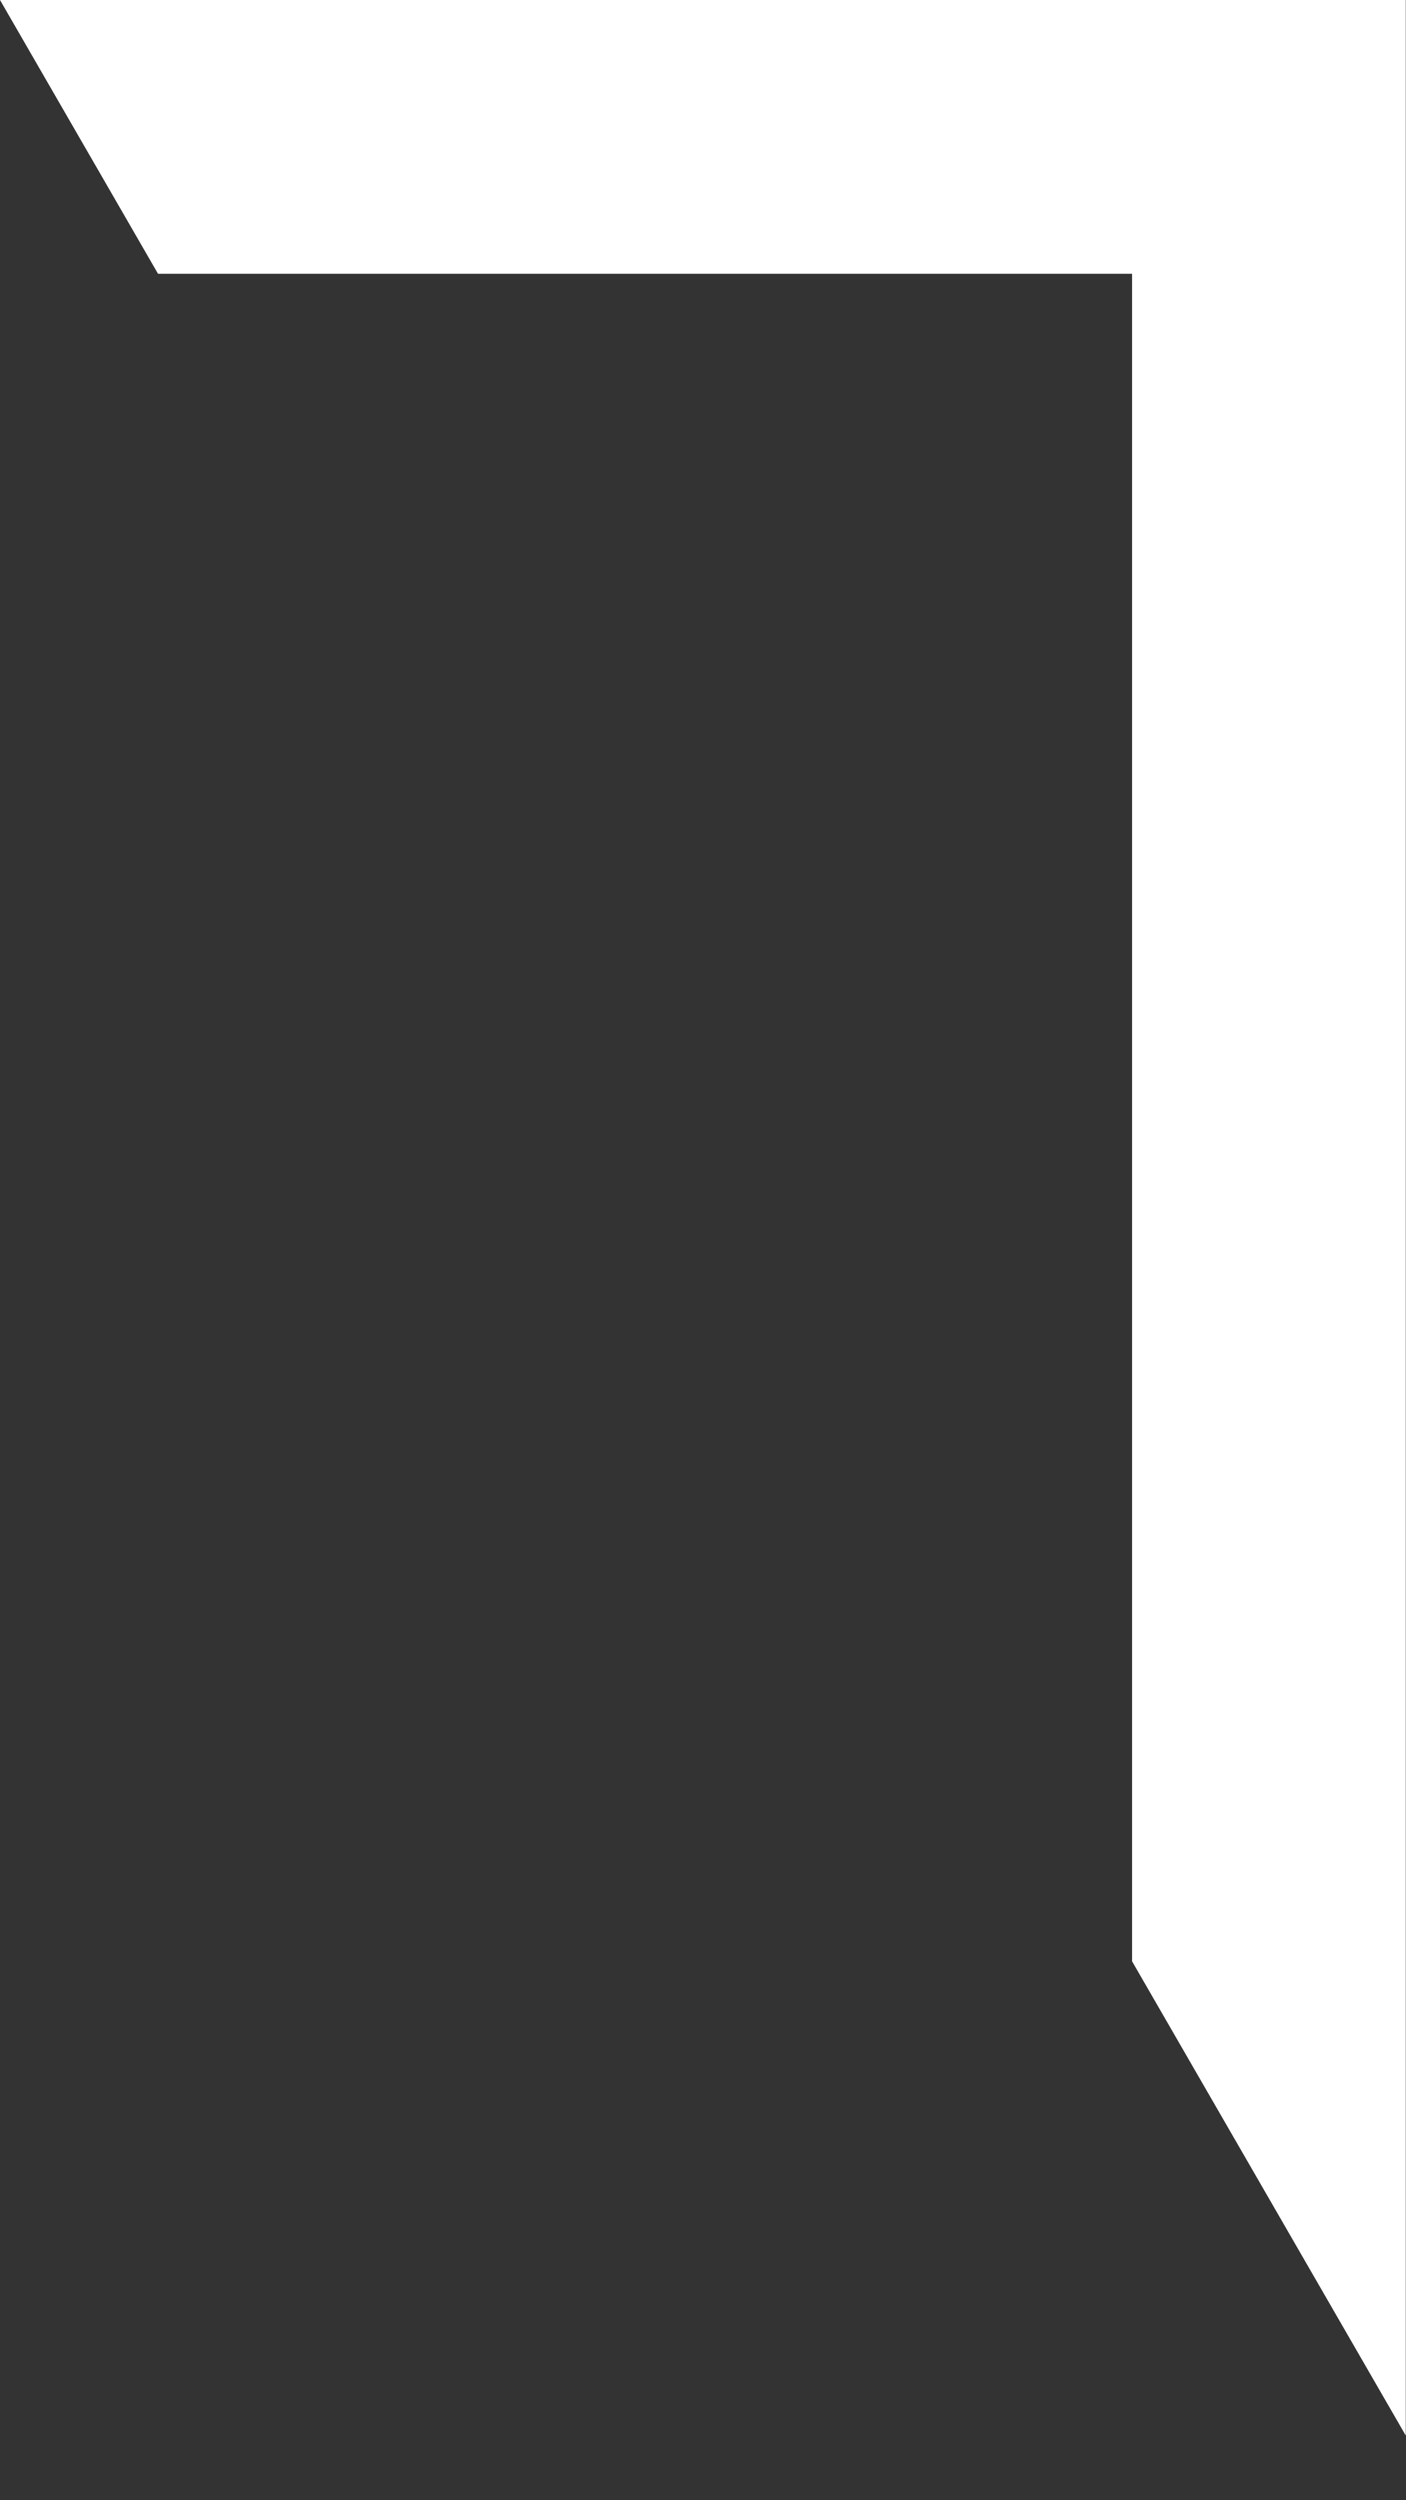
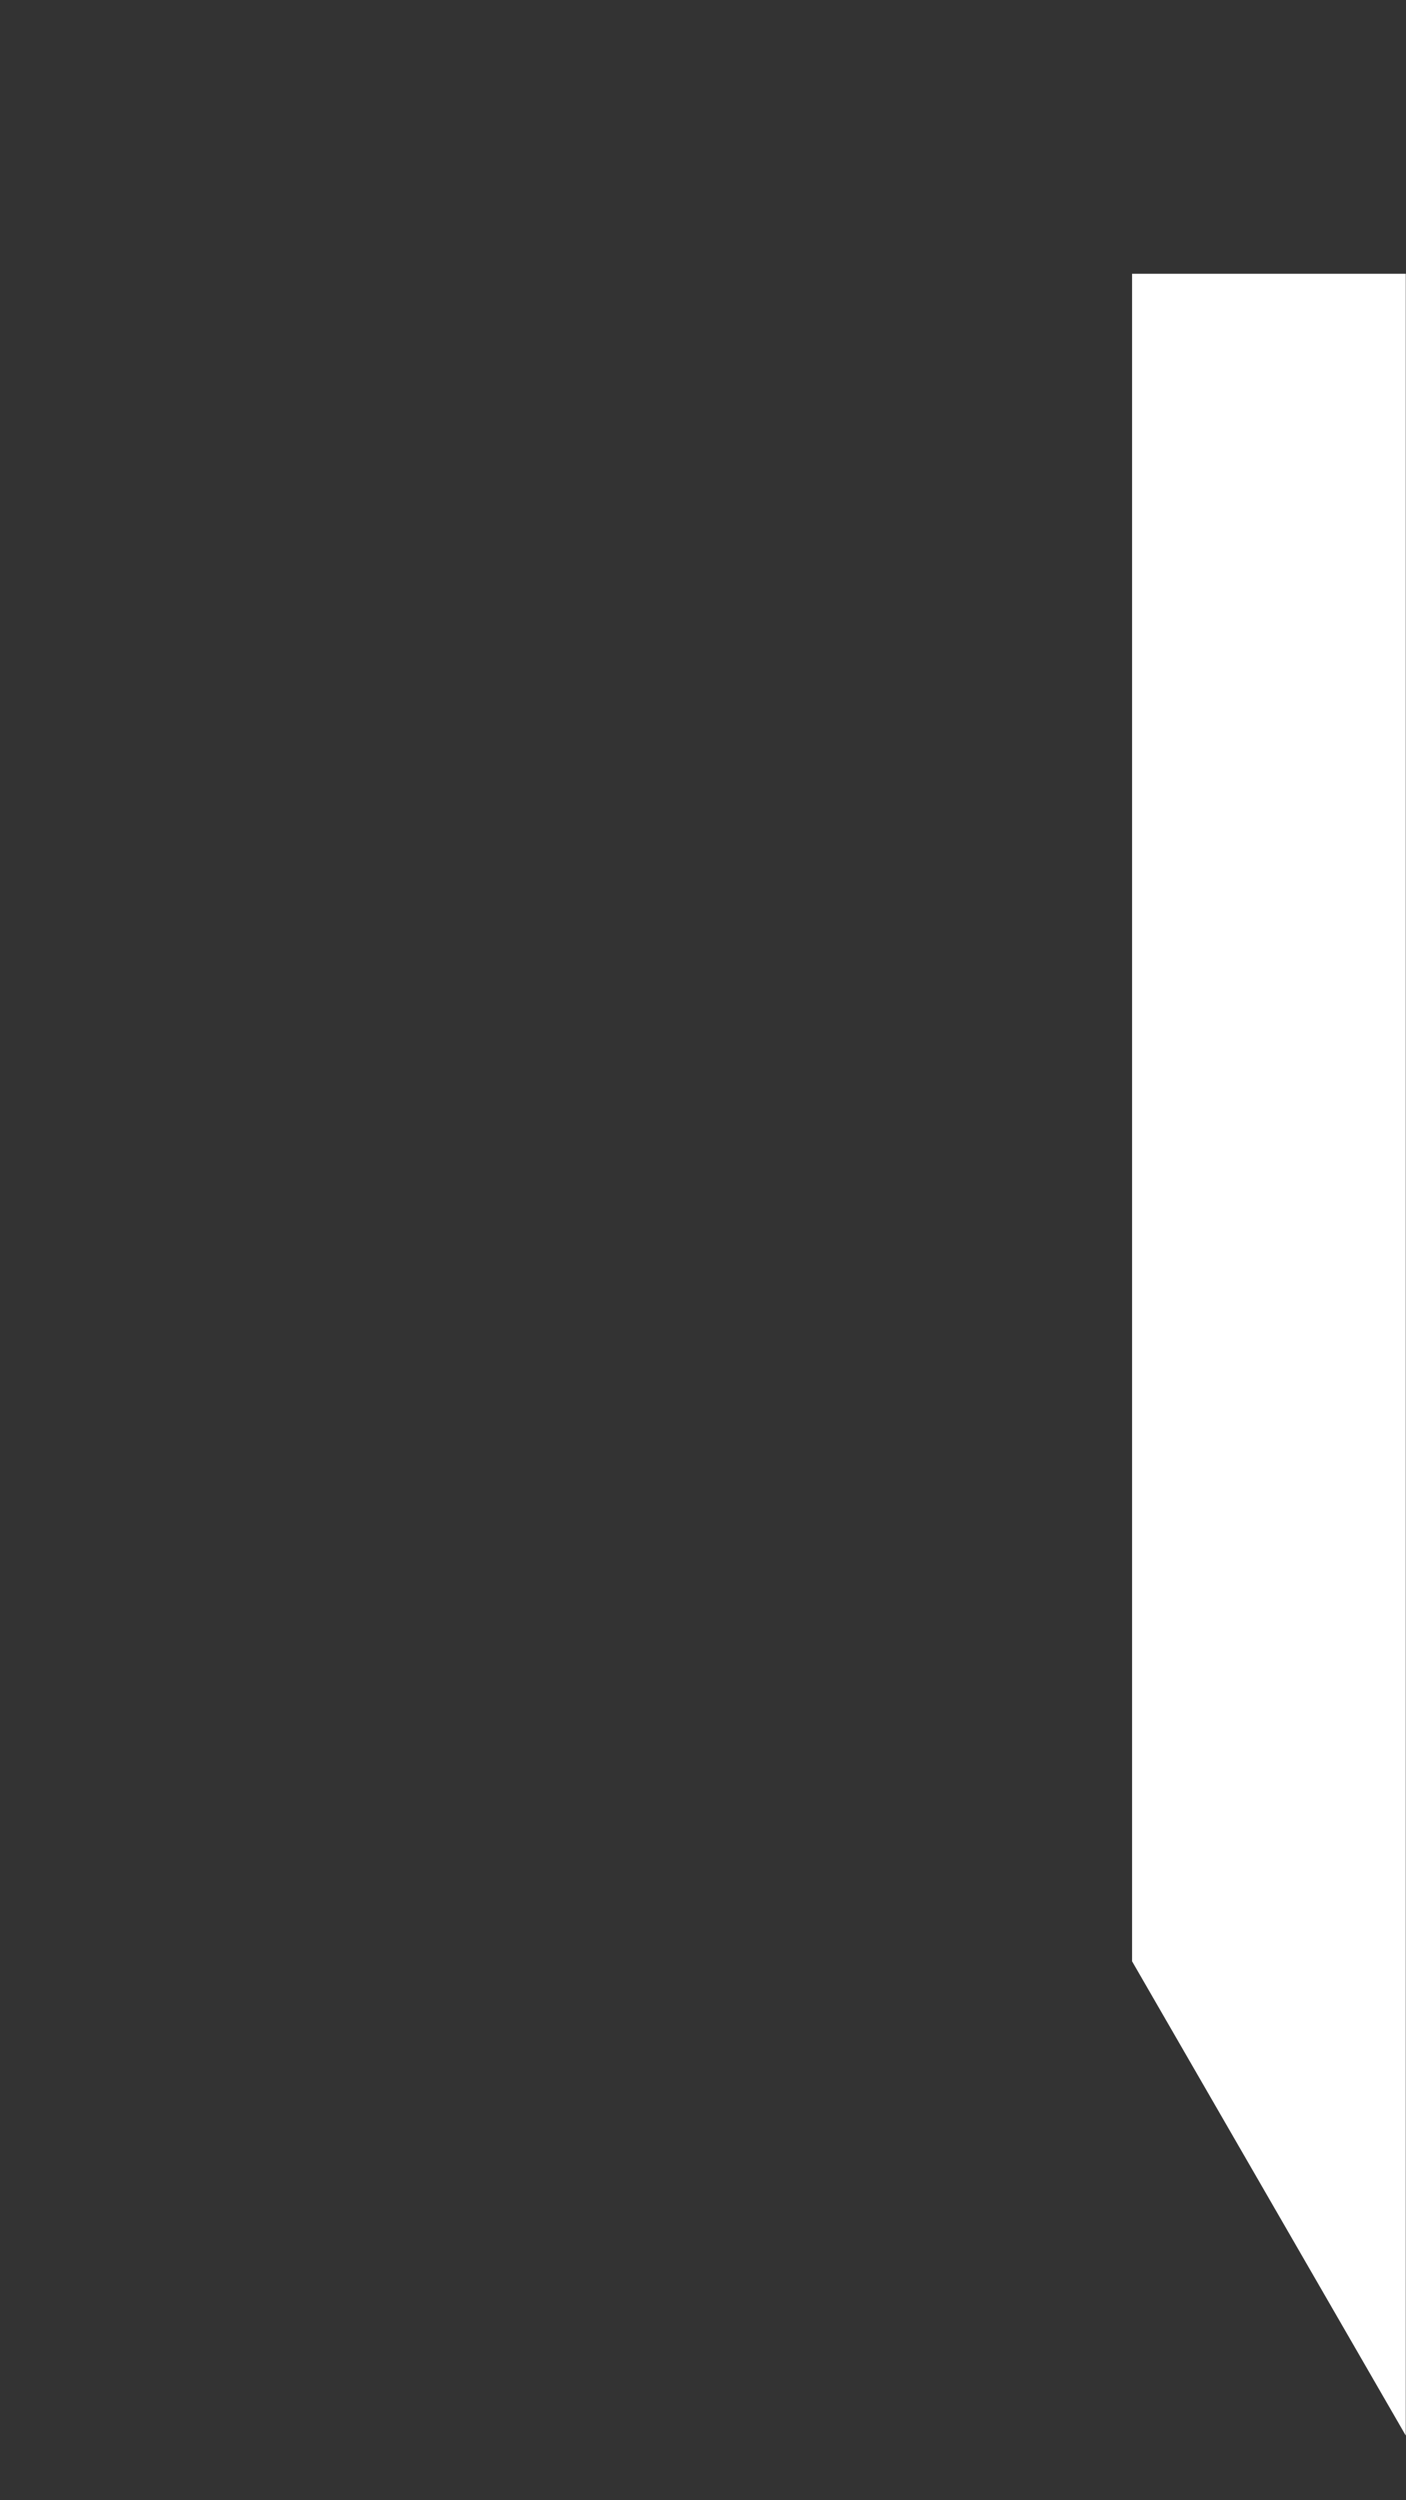
<svg xmlns="http://www.w3.org/2000/svg" width="18" height="32" viewBox="0 0 18 32" fill="none">
  <rect x="0" y="0" width="18" height="32" fill="#333333" stroke="none" />
-   <path d="M14.493 3.504H2.023L6.10352e-05 0H17.997V31.172L14.493 25.102V3.504Z" fill="white" />
+   <path d="M14.493 3.504H2.023H17.997V31.172L14.493 25.102V3.504Z" fill="white" />
</svg>